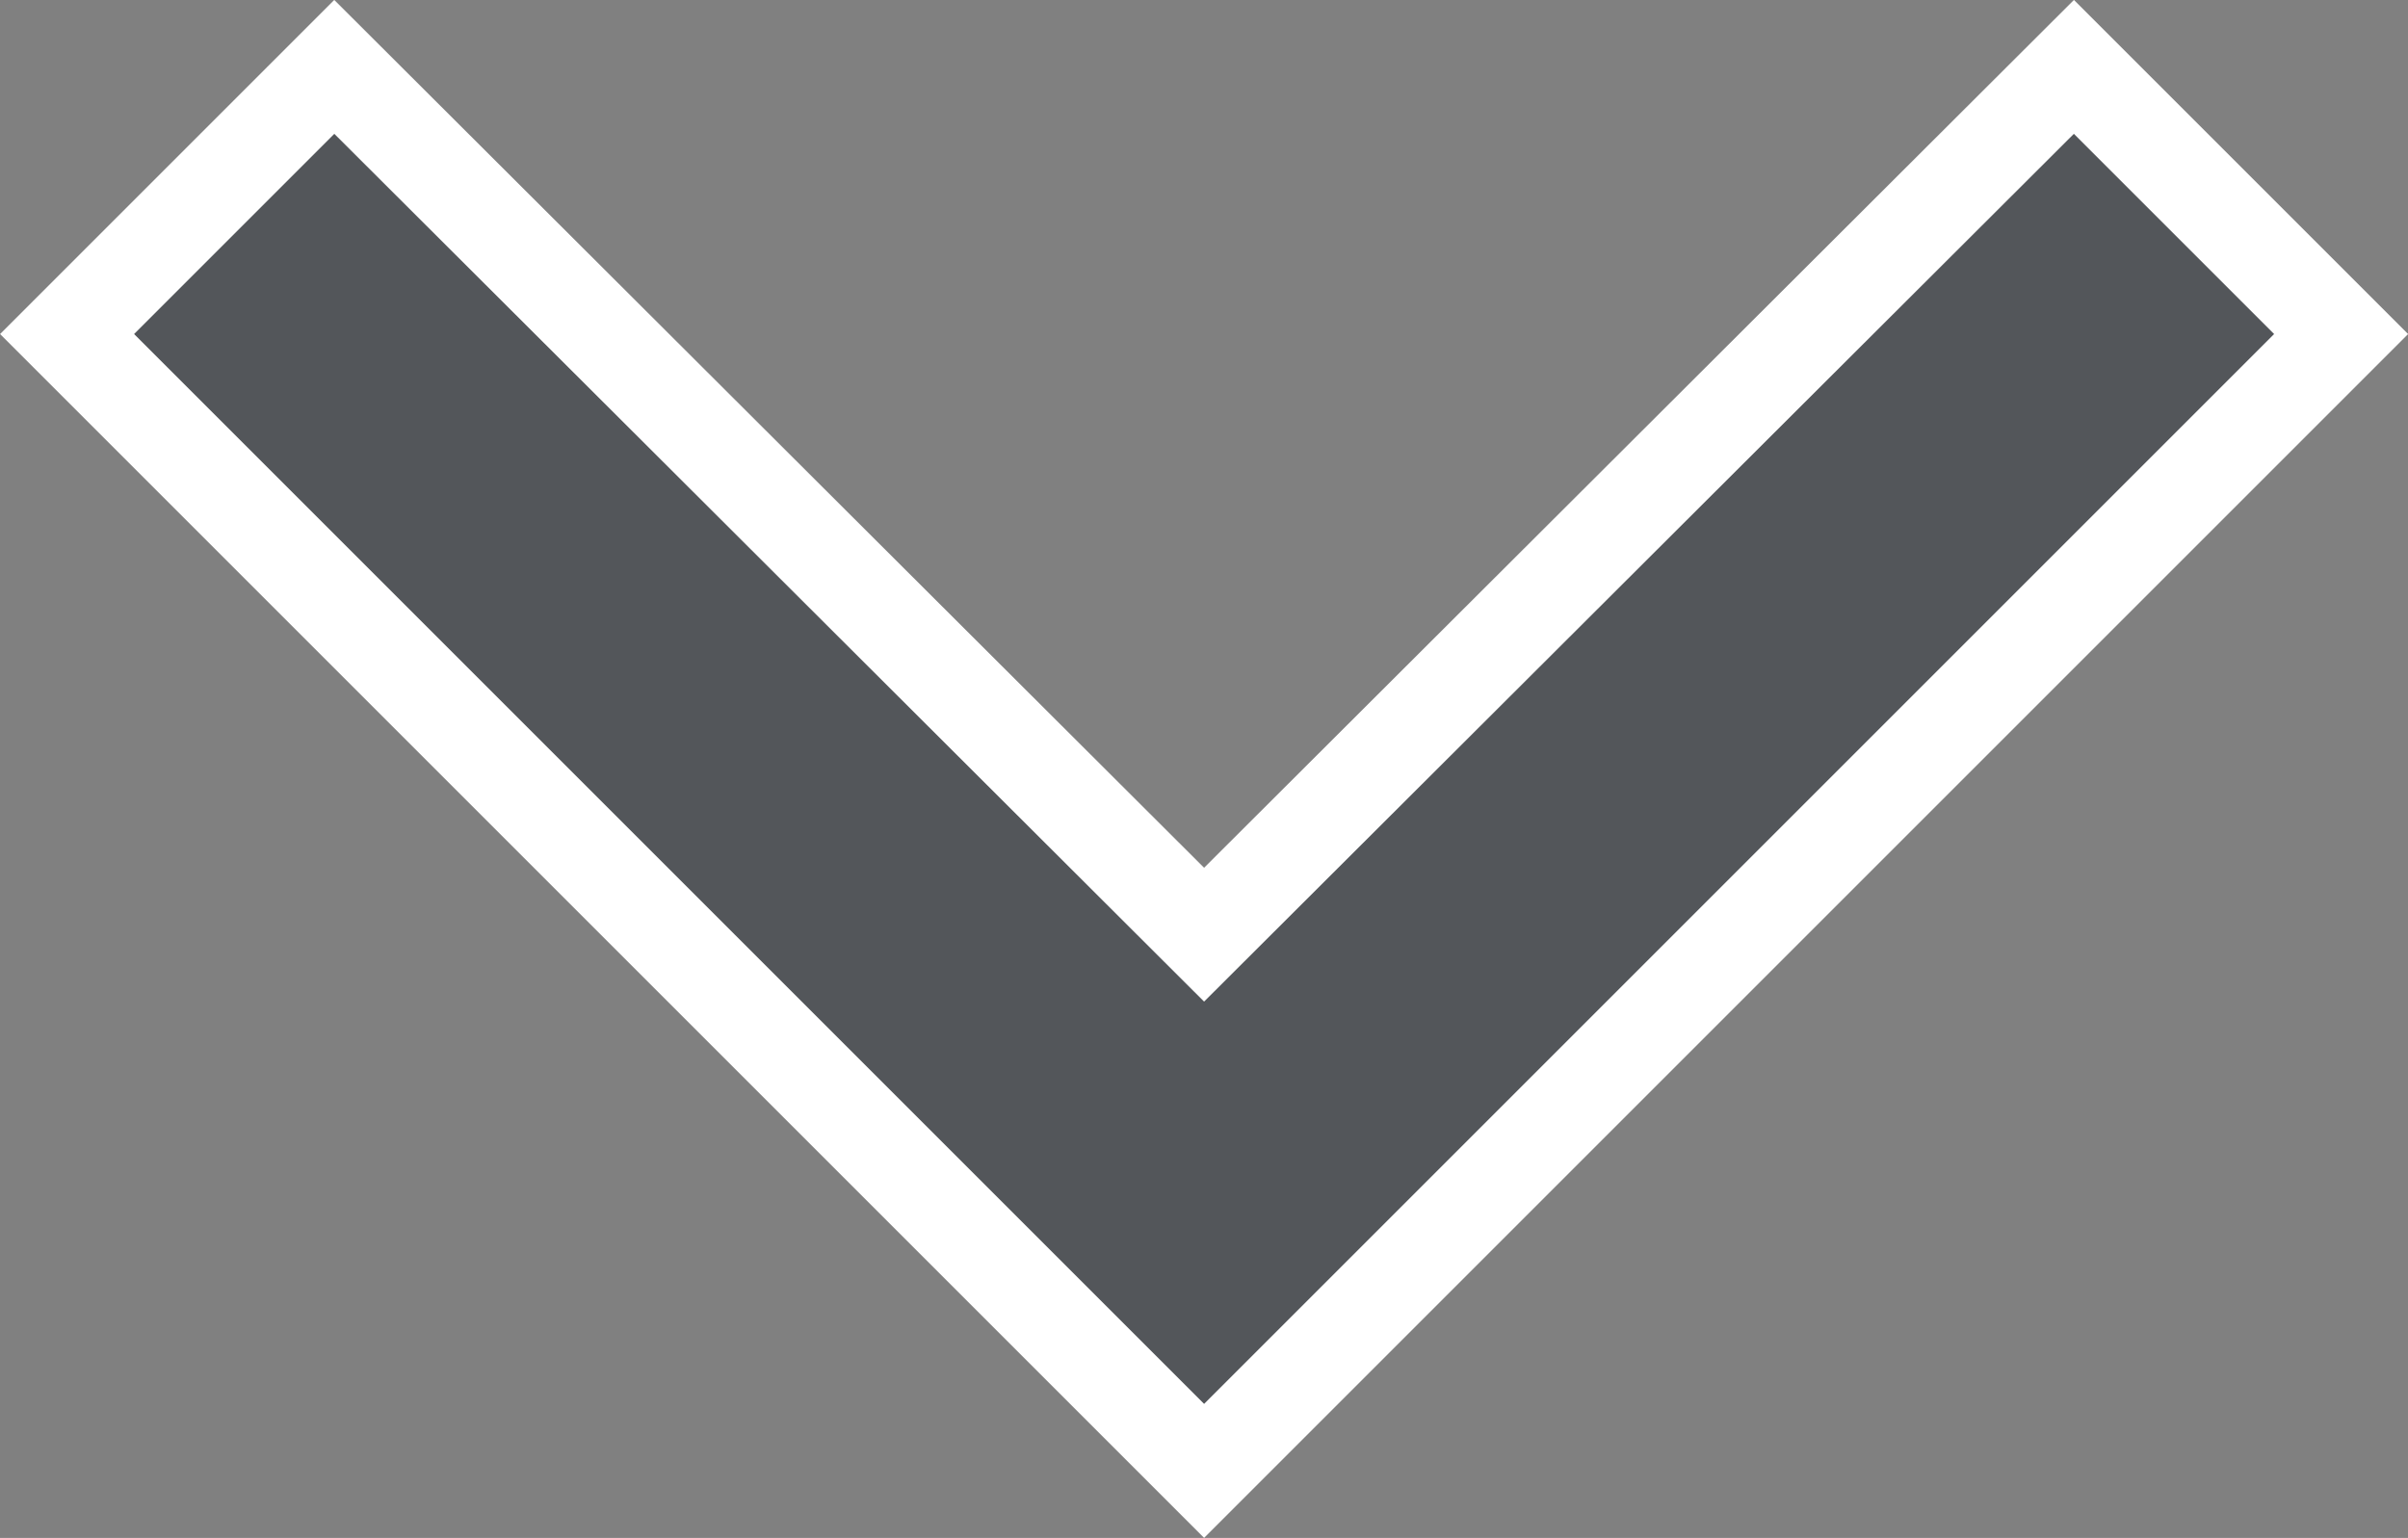
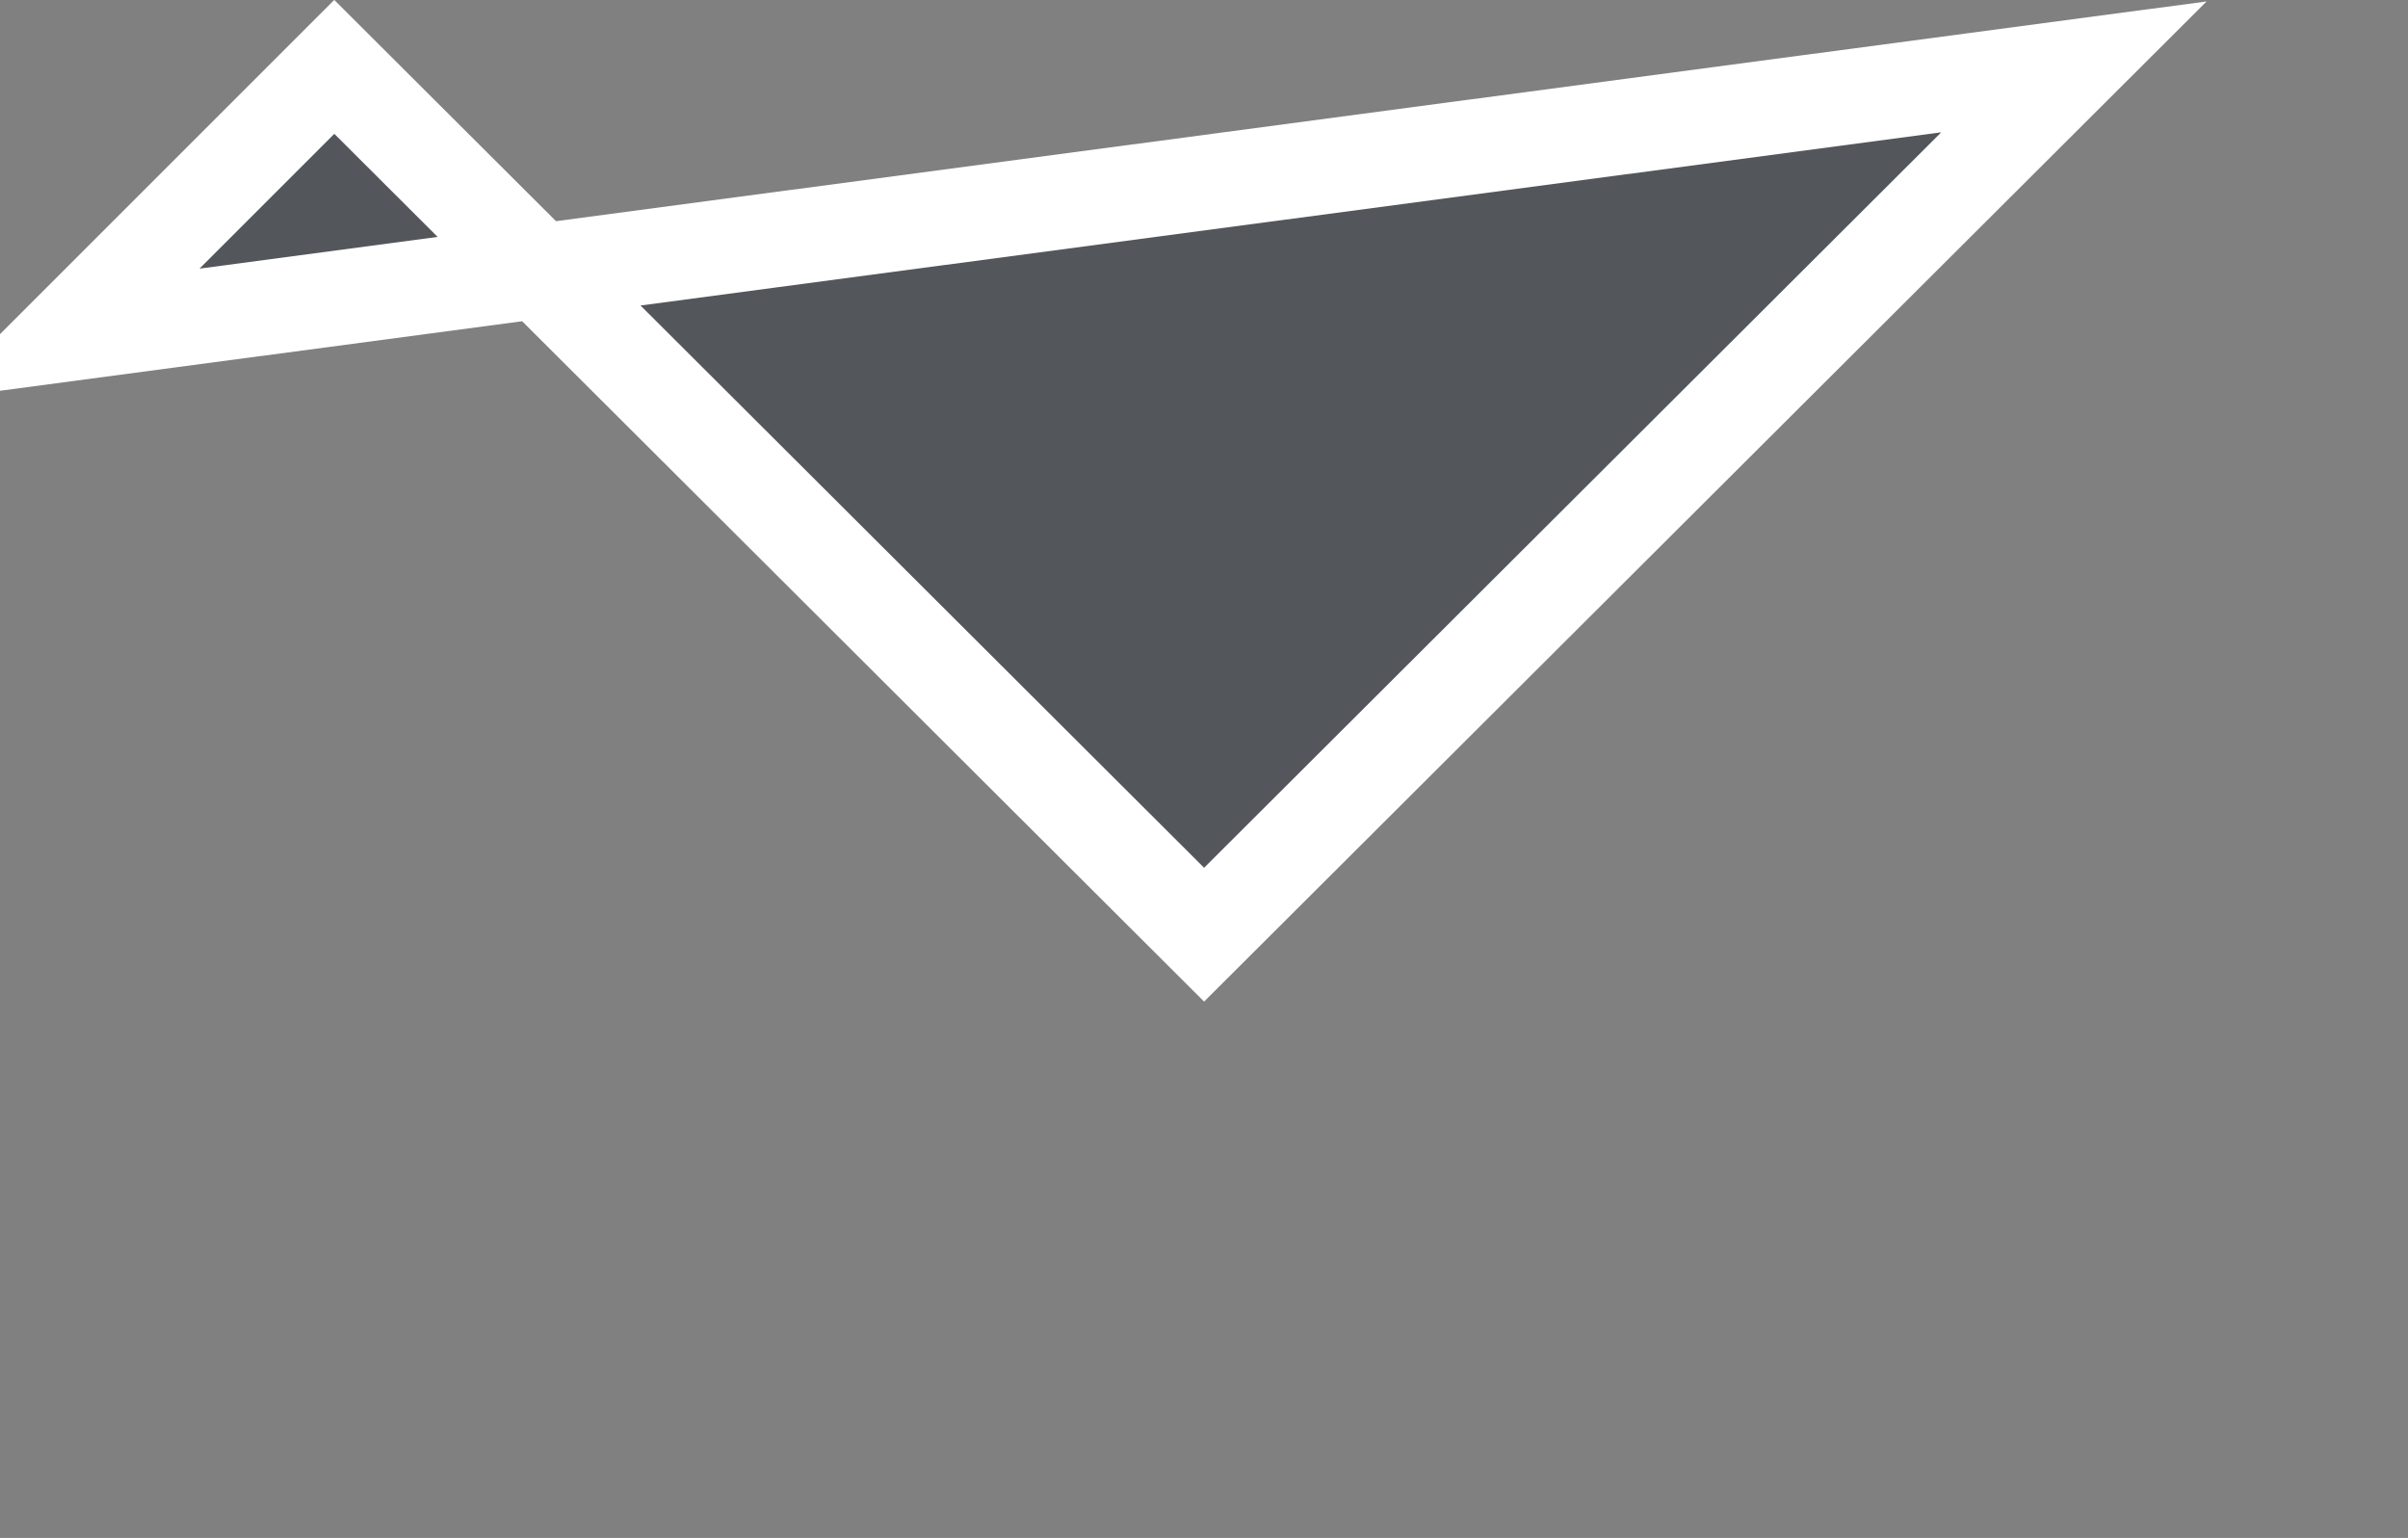
<svg xmlns="http://www.w3.org/2000/svg" width="12.707" height="8.117" viewBox="0 0 12.707 8.117">
  <rect x="0" y="0" width="12.707" height="8.117" fill="#808080" stroke="none" />
-   <path d="M16.59,8.59,12,13.17,7.41,8.59,6,10l6,6,6-6Z" transform="translate(-5.646 -8.237)" fill="#53565a" stroke="#fff" stroke-width="0.5" />
+   <path d="M16.59,8.59,12,13.17,7.41,8.59,6,10Z" transform="translate(-5.646 -8.237)" fill="#53565a" stroke="#fff" stroke-width="0.5" />
</svg>